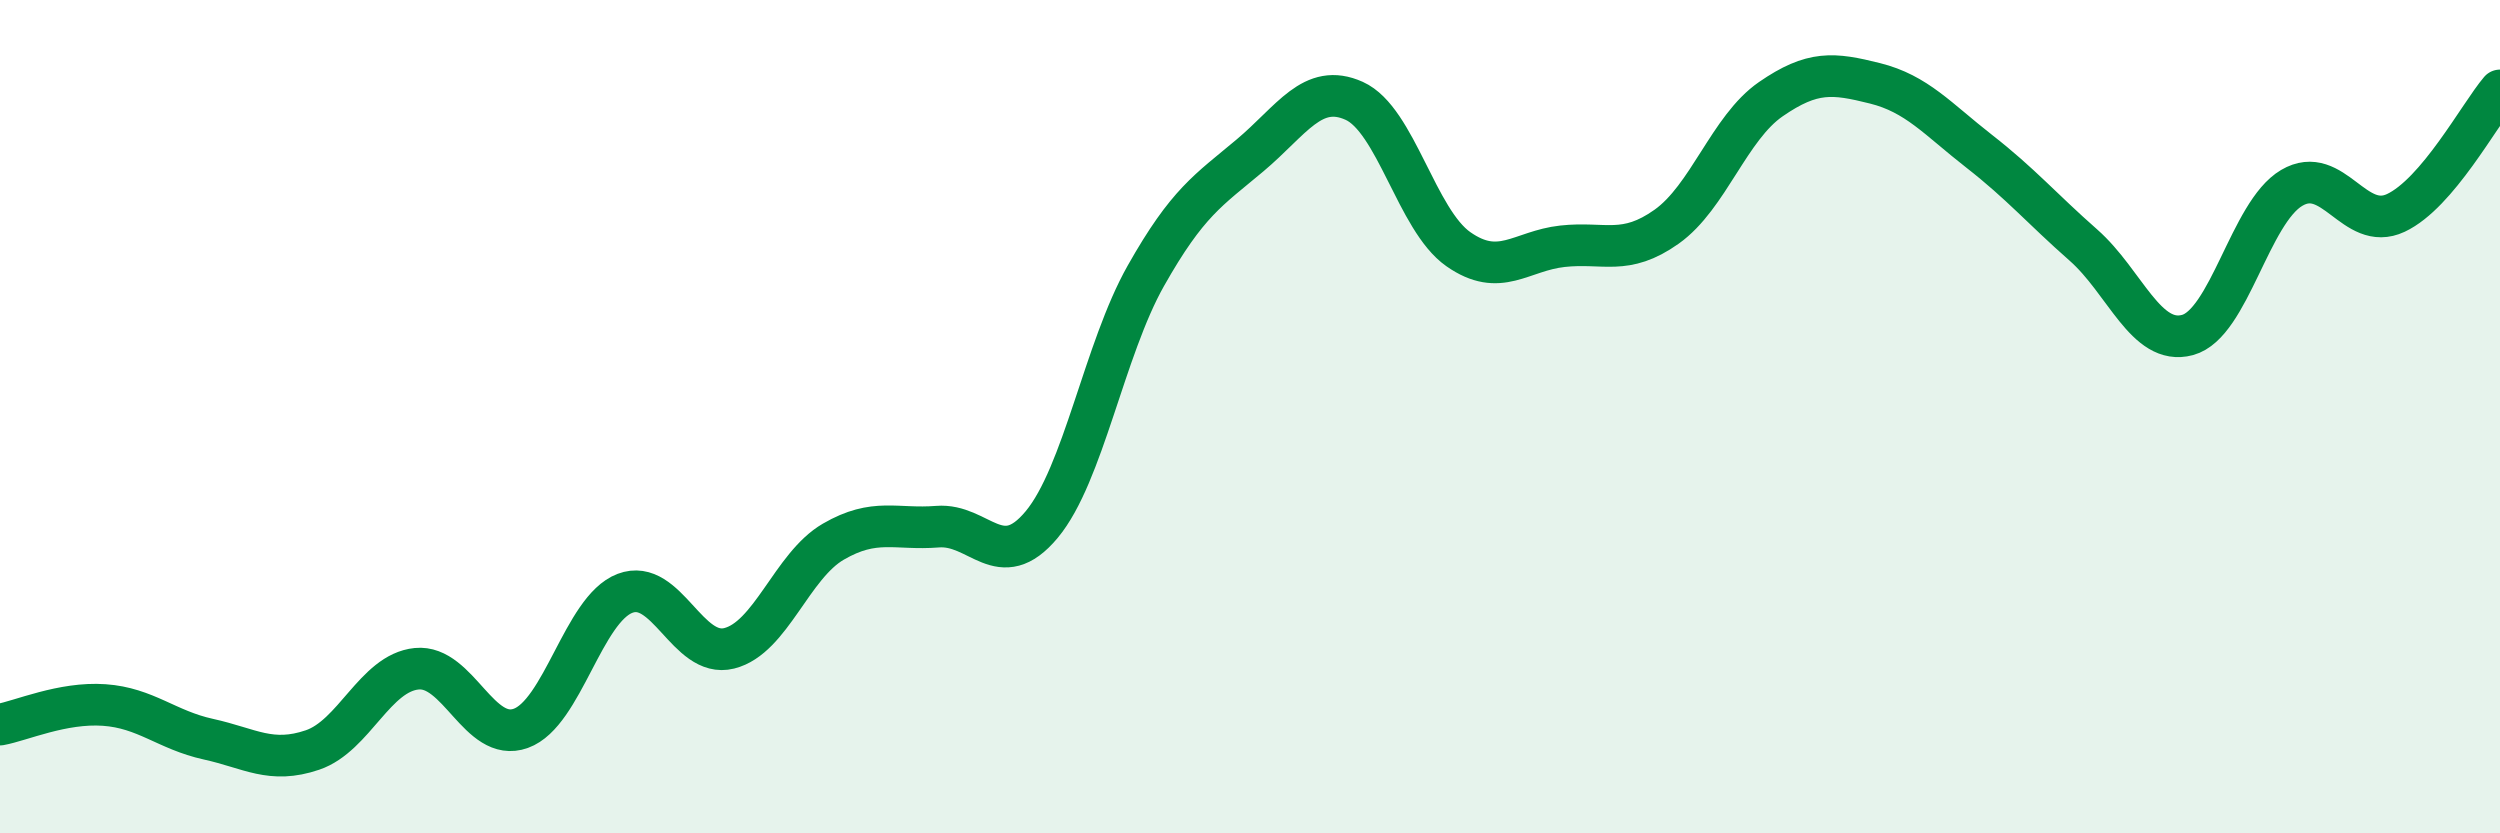
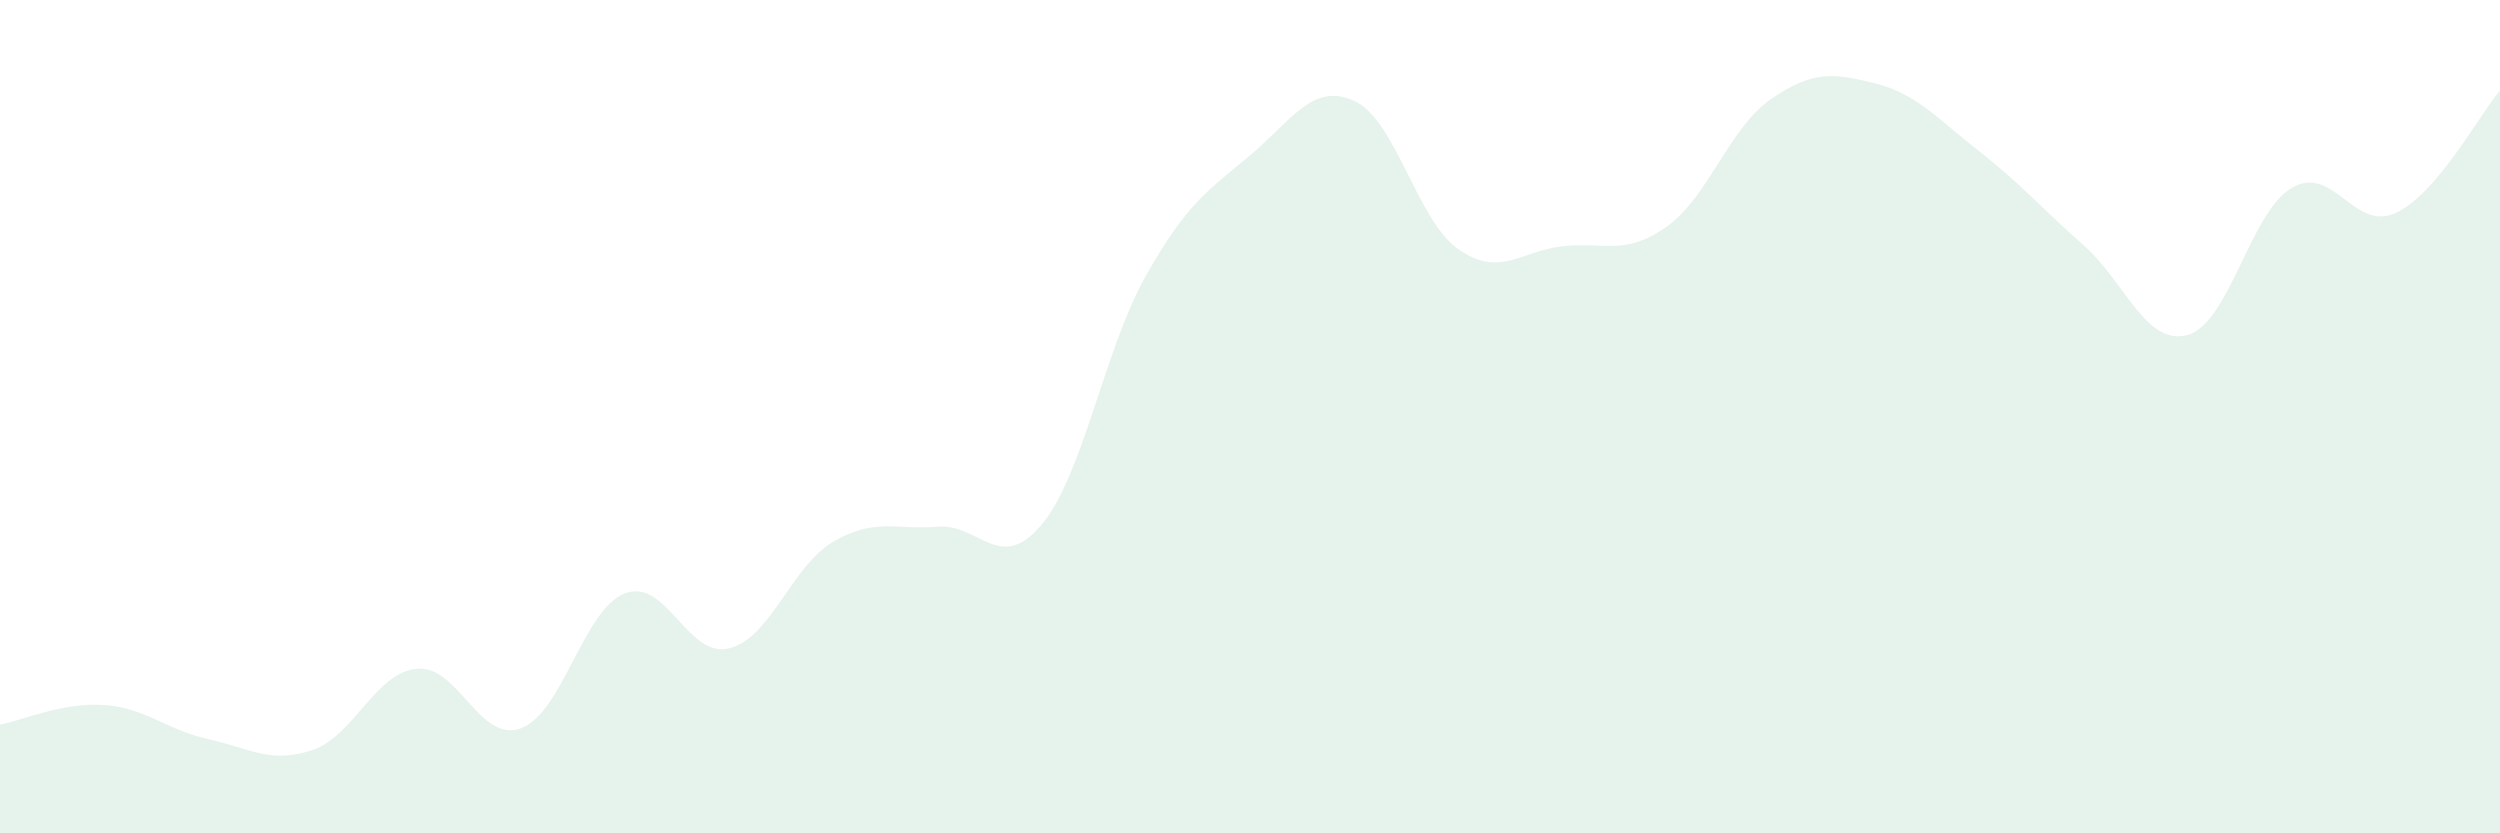
<svg xmlns="http://www.w3.org/2000/svg" width="60" height="20" viewBox="0 0 60 20">
  <path d="M 0,17.39 C 0.5,17.3 1.5,16.85 2.5,16.92 C 3.5,16.99 4,17.52 5,17.74 C 6,17.96 6.5,18.34 7.5,18 C 8.5,17.66 9,16.15 10,16.05 C 11,15.95 11.5,17.84 12.5,17.48 C 13.5,17.12 14,14.62 15,14.24 C 16,13.86 16.5,15.81 17.5,15.56 C 18.5,15.31 19,13.58 20,13 C 21,12.42 21.5,12.72 22.5,12.64 C 23.5,12.56 24,13.79 25,12.59 C 26,11.39 26.5,8.39 27.5,6.62 C 28.5,4.85 29,4.57 30,3.73 C 31,2.89 31.5,1.97 32.5,2.42 C 33.5,2.87 34,5.28 35,5.98 C 36,6.68 36.5,6.02 37.5,5.91 C 38.5,5.8 39,6.15 40,5.44 C 41,4.73 41.5,3.07 42.5,2.38 C 43.5,1.69 44,1.75 45,2 C 46,2.25 46.5,2.85 47.5,3.63 C 48.5,4.41 49,5 50,5.88 C 51,6.76 51.5,8.31 52.5,8.04 C 53.5,7.77 54,5.1 55,4.51 C 56,3.92 56.5,5.58 57.5,5.11 C 58.5,4.64 59.5,2.76 60,2.17L60 20L0 20Z" fill="#008740" opacity="0.1" stroke-linecap="round" stroke-linejoin="round" />
-   <path d="M 0,17.39 C 0.5,17.3 1.5,16.85 2.5,16.92 C 3.5,16.99 4,17.52 5,17.74 C 6,17.96 6.5,18.34 7.5,18 C 8.5,17.66 9,16.15 10,16.05 C 11,15.95 11.5,17.84 12.5,17.48 C 13.5,17.12 14,14.62 15,14.24 C 16,13.86 16.5,15.81 17.5,15.56 C 18.5,15.31 19,13.58 20,13 C 21,12.42 21.5,12.72 22.5,12.64 C 23.5,12.56 24,13.79 25,12.59 C 26,11.39 26.5,8.39 27.5,6.62 C 28.5,4.85 29,4.57 30,3.73 C 31,2.89 31.5,1.97 32.5,2.42 C 33.5,2.87 34,5.28 35,5.98 C 36,6.68 36.5,6.02 37.5,5.91 C 38.5,5.8 39,6.15 40,5.44 C 41,4.73 41.5,3.07 42.5,2.38 C 43.5,1.69 44,1.75 45,2 C 46,2.25 46.5,2.85 47.5,3.63 C 48.5,4.41 49,5 50,5.88 C 51,6.76 51.5,8.31 52.5,8.04 C 53.5,7.77 54,5.1 55,4.51 C 56,3.92 56.5,5.58 57.5,5.11 C 58.5,4.64 59.5,2.76 60,2.17" stroke="#008740" stroke-width="1" fill="none" stroke-linecap="round" stroke-linejoin="round" />
</svg>